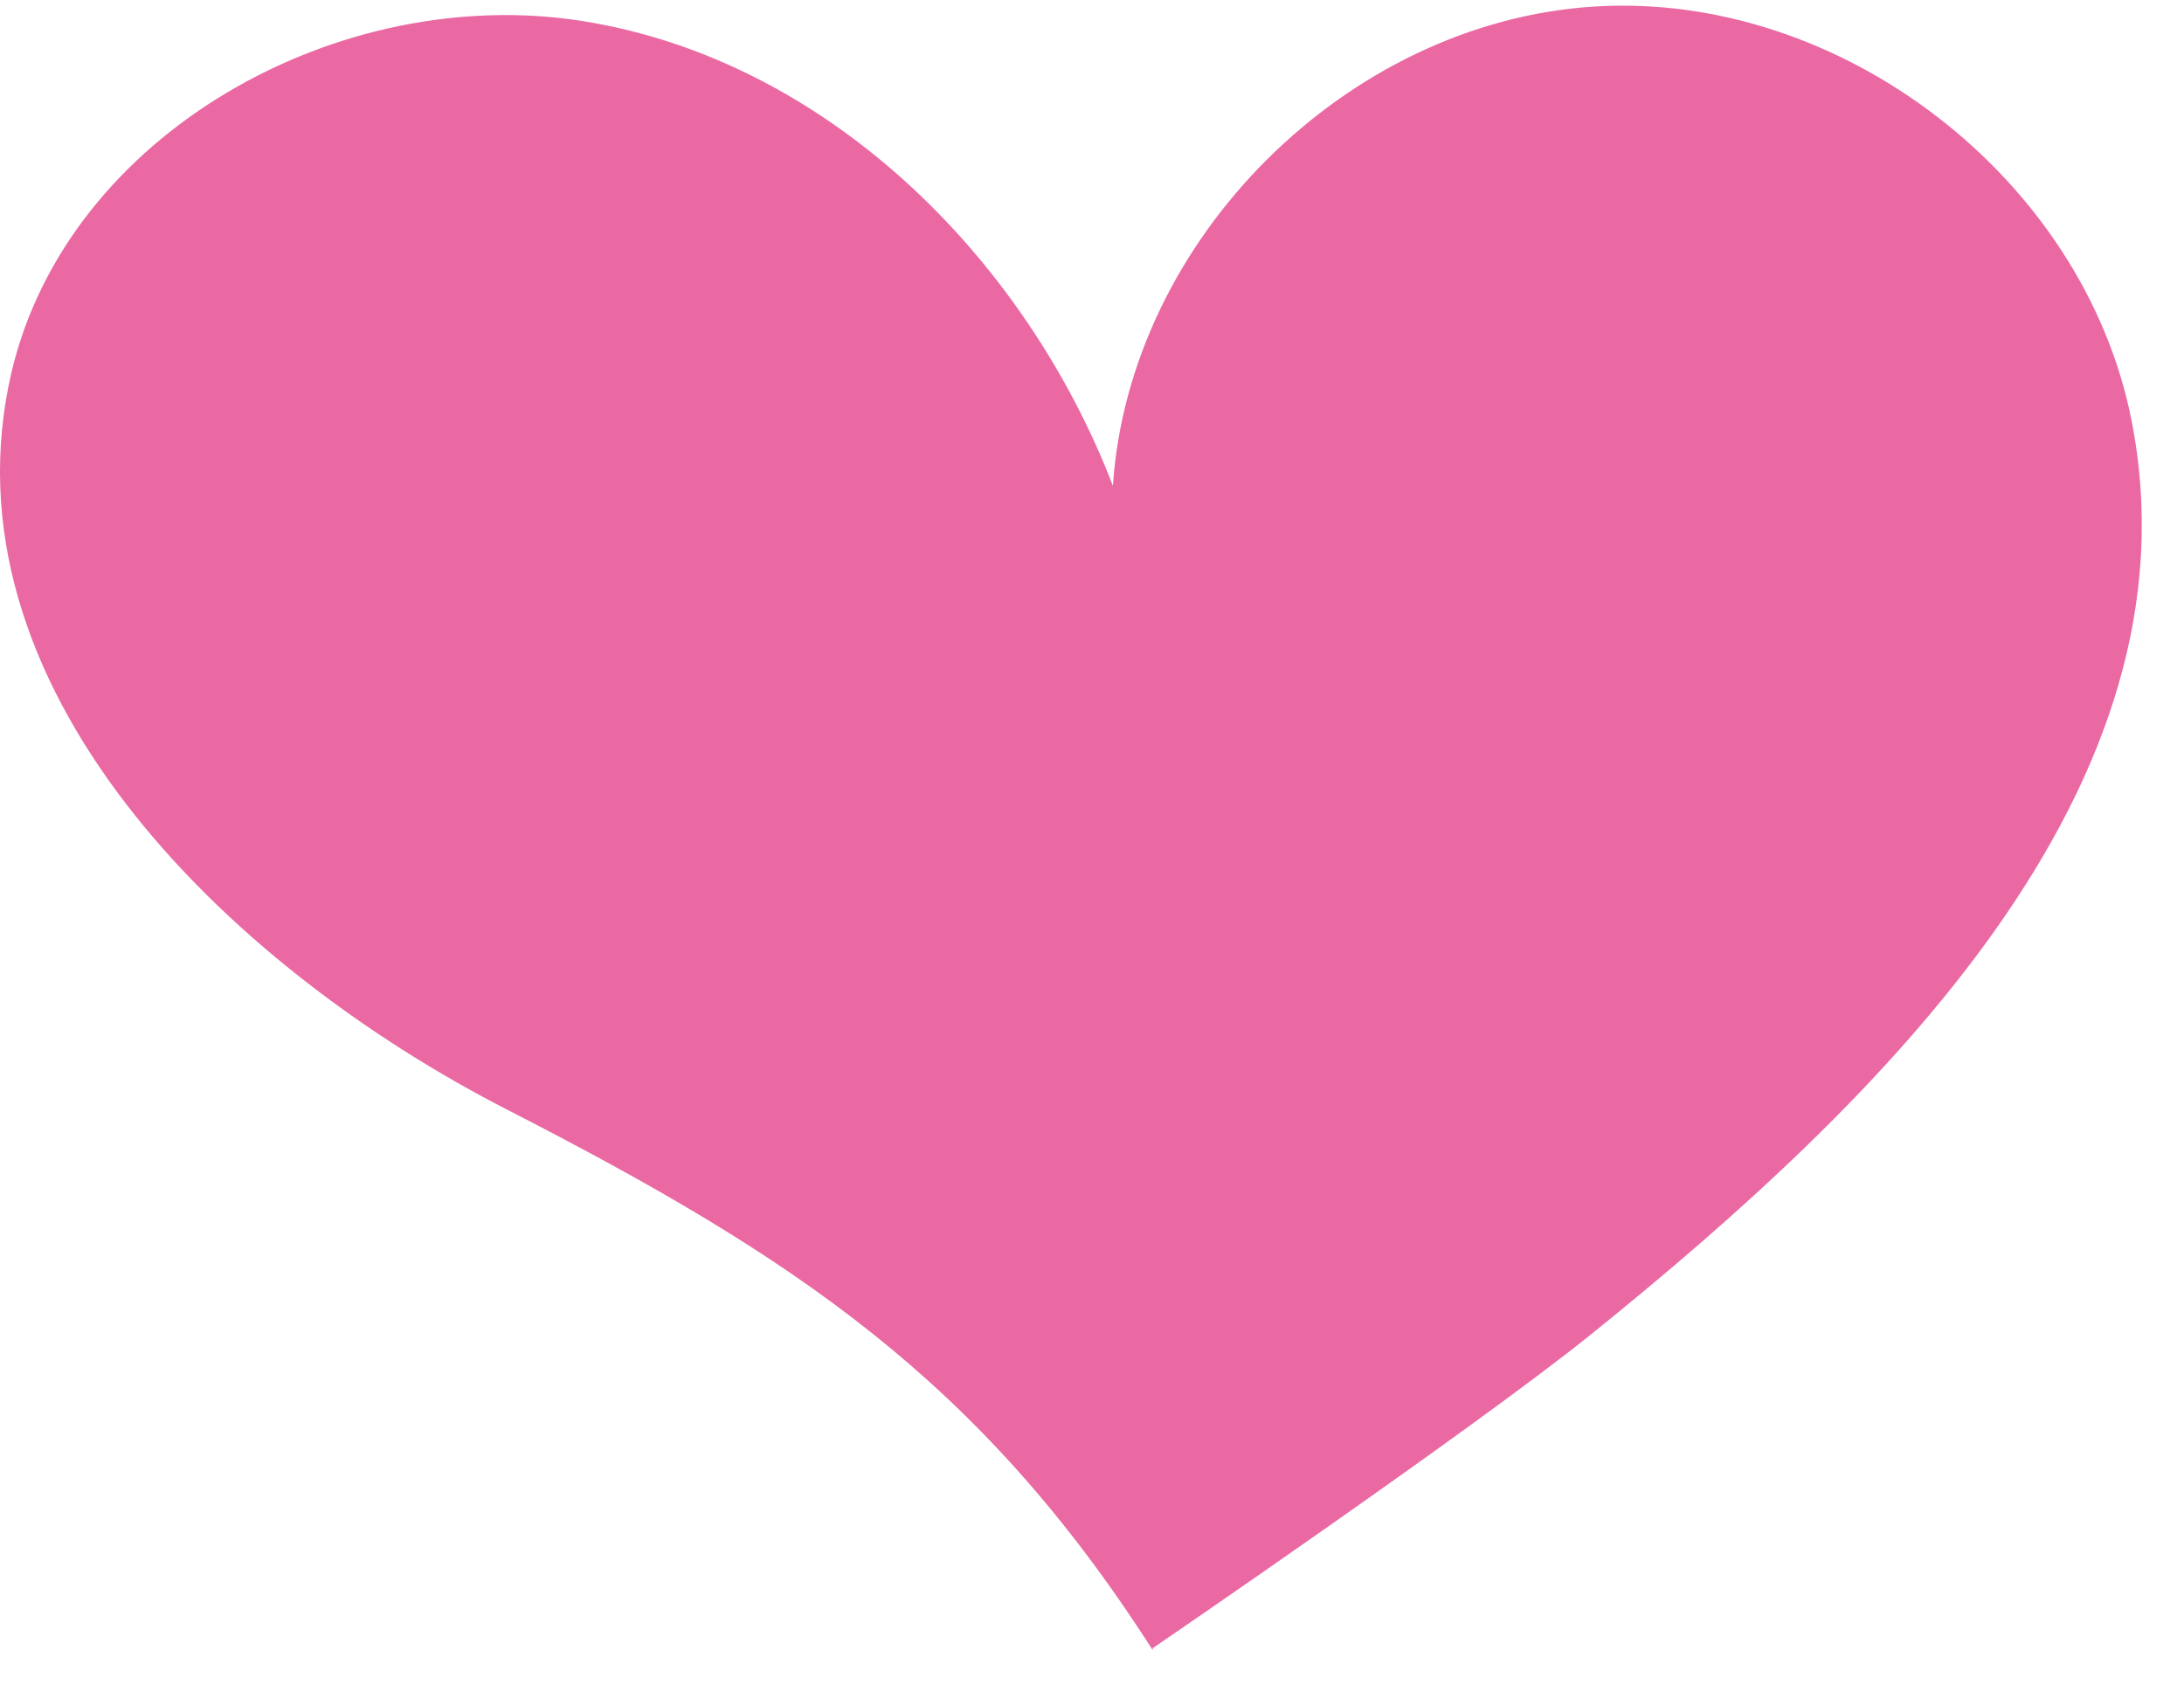
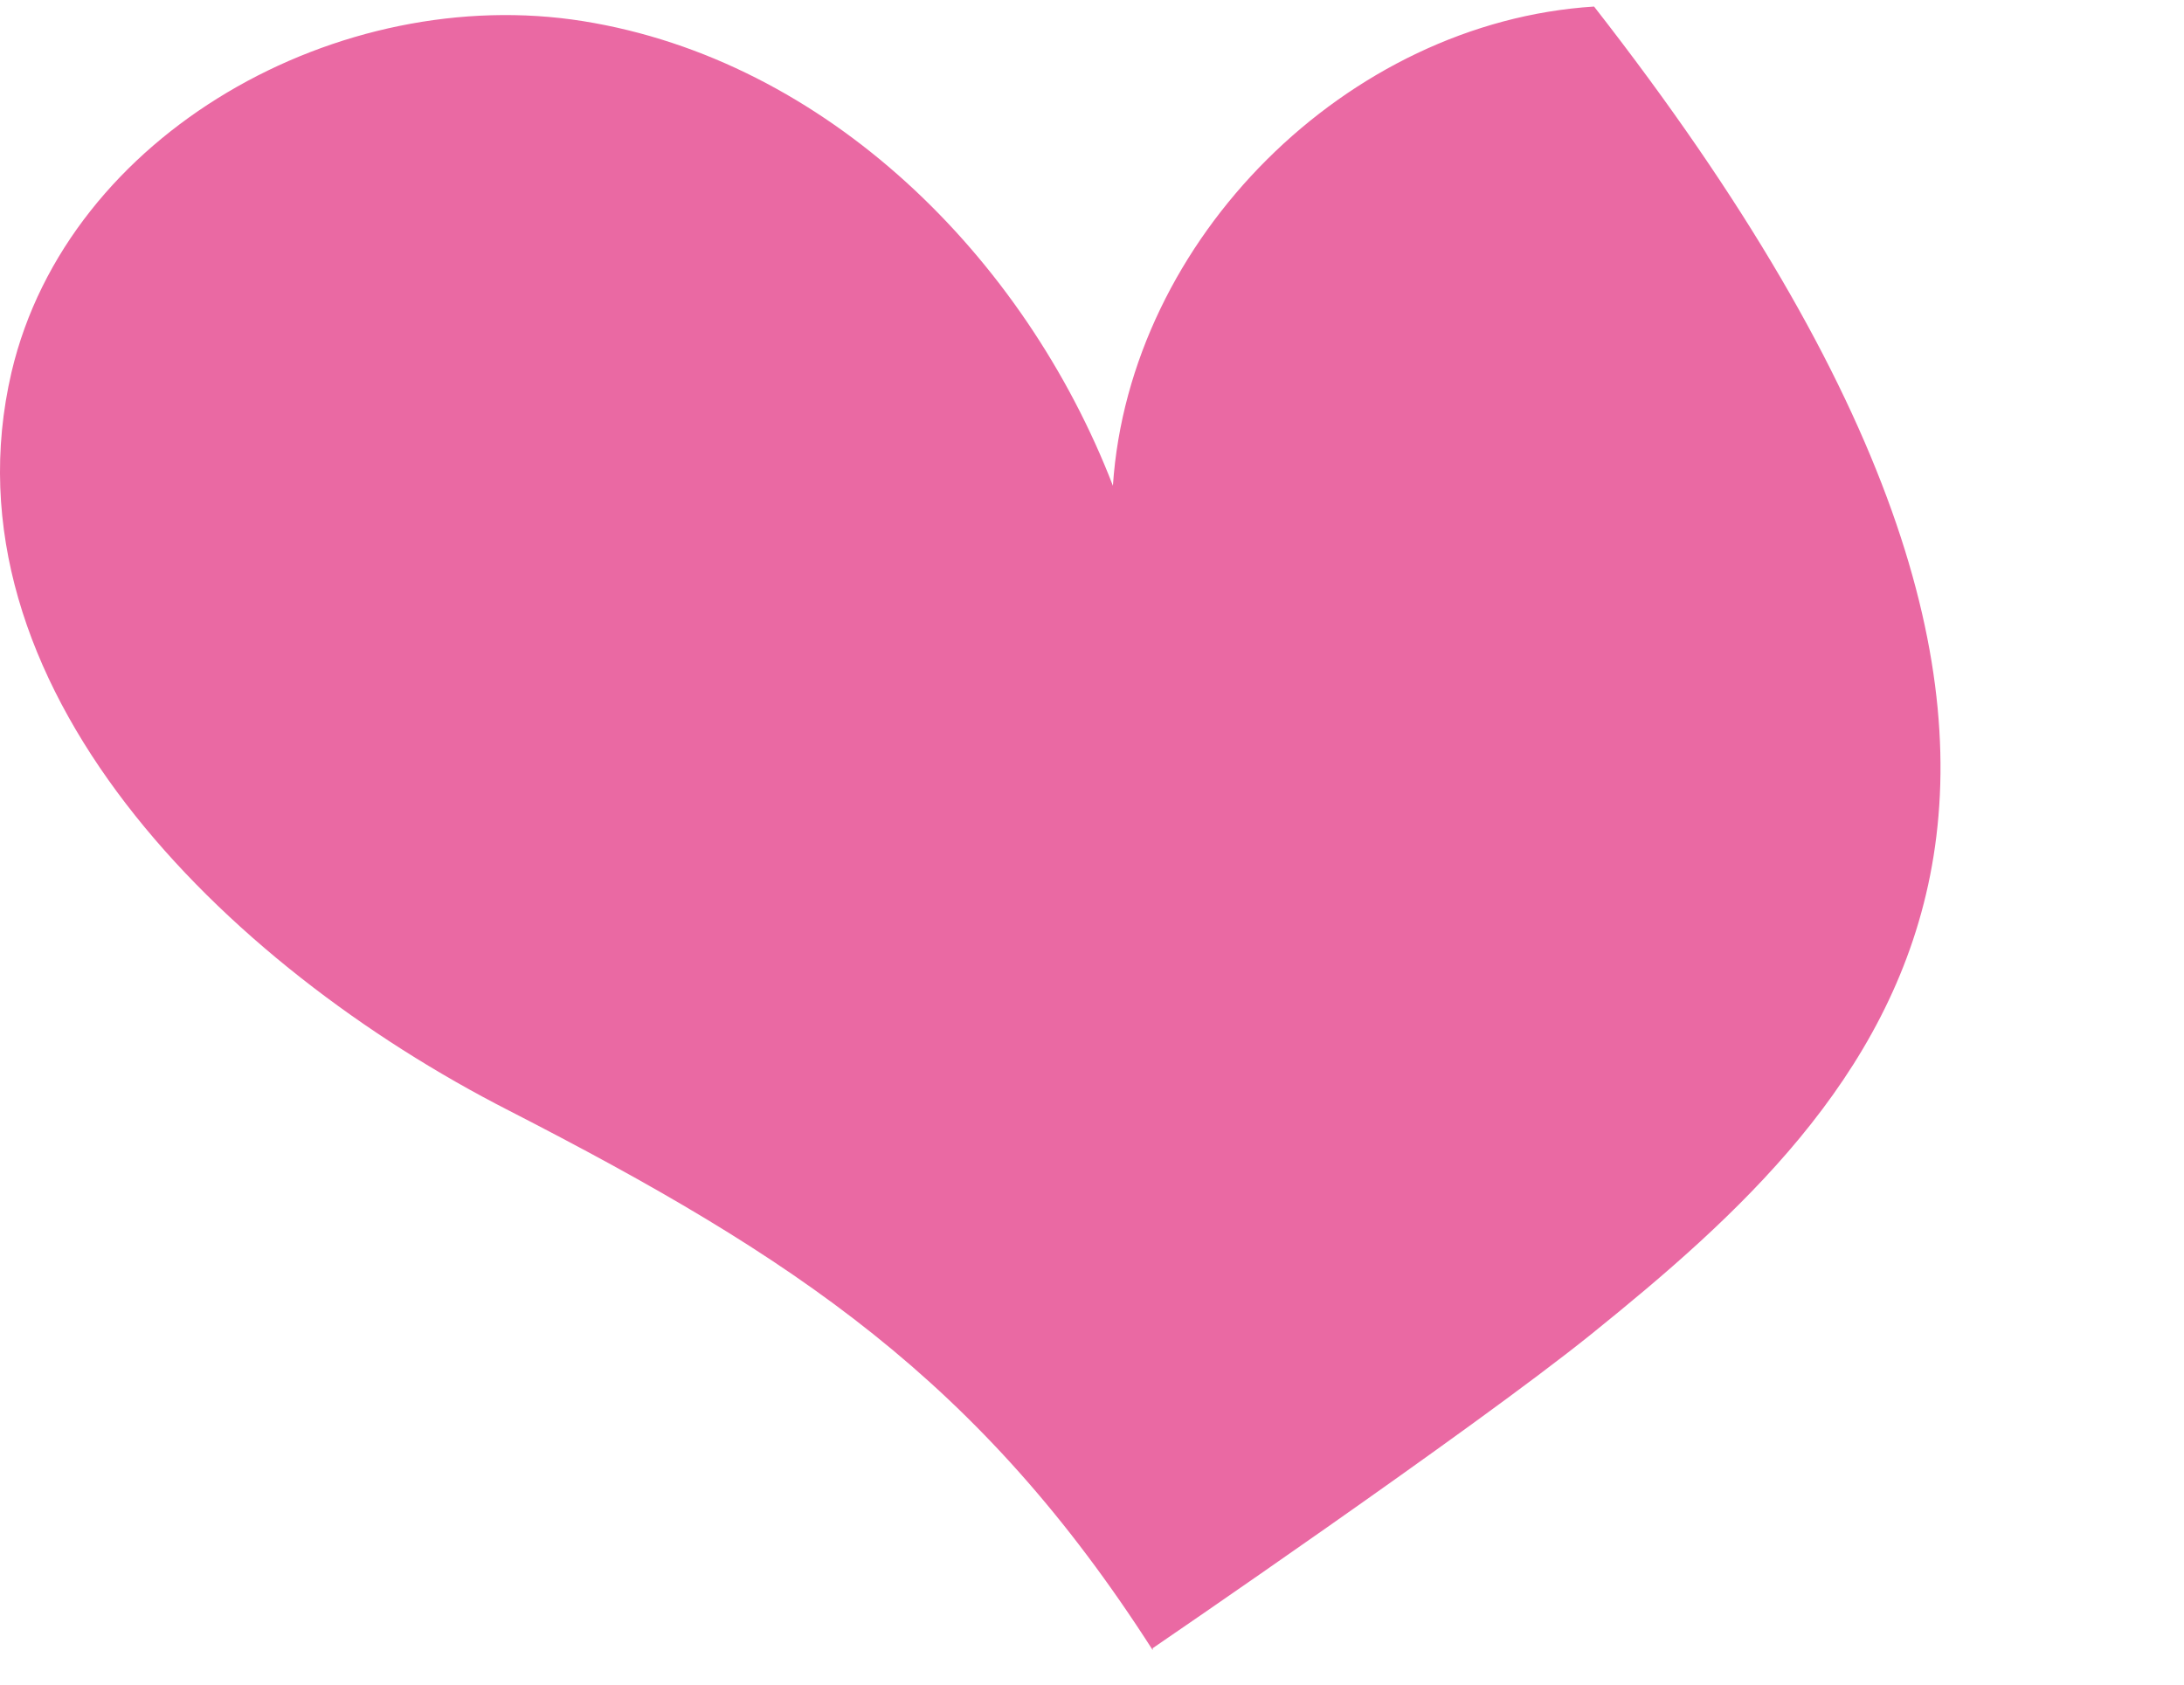
<svg xmlns="http://www.w3.org/2000/svg" width="35" height="27" viewBox="0 0 35 27" fill="none">
-   <path d="M18.473 26.447C15.7 22.117 12.741 20.154 8.161 17.802C3.581 15.465 -0.983 10.963 0.185 5.963C1.089 2.131 5.45 -0.284 9.345 0.339C13.239 0.962 16.417 4.109 17.835 7.785C18.099 3.829 21.589 0.355 25.546 0.105C29.502 -0.144 33.397 2.863 34.16 6.742C35.313 12.614 30.157 17.63 25.499 21.385C23.583 22.927 18.473 26.416 18.473 26.416V26.447Z" fill="#EA69A3" />
+   <path d="M18.473 26.447C15.7 22.117 12.741 20.154 8.161 17.802C3.581 15.465 -0.983 10.963 0.185 5.963C1.089 2.131 5.45 -0.284 9.345 0.339C13.239 0.962 16.417 4.109 17.835 7.785C18.099 3.829 21.589 0.355 25.546 0.105C35.313 12.614 30.157 17.63 25.499 21.385C23.583 22.927 18.473 26.416 18.473 26.416V26.447Z" fill="#EA69A3" />
</svg>